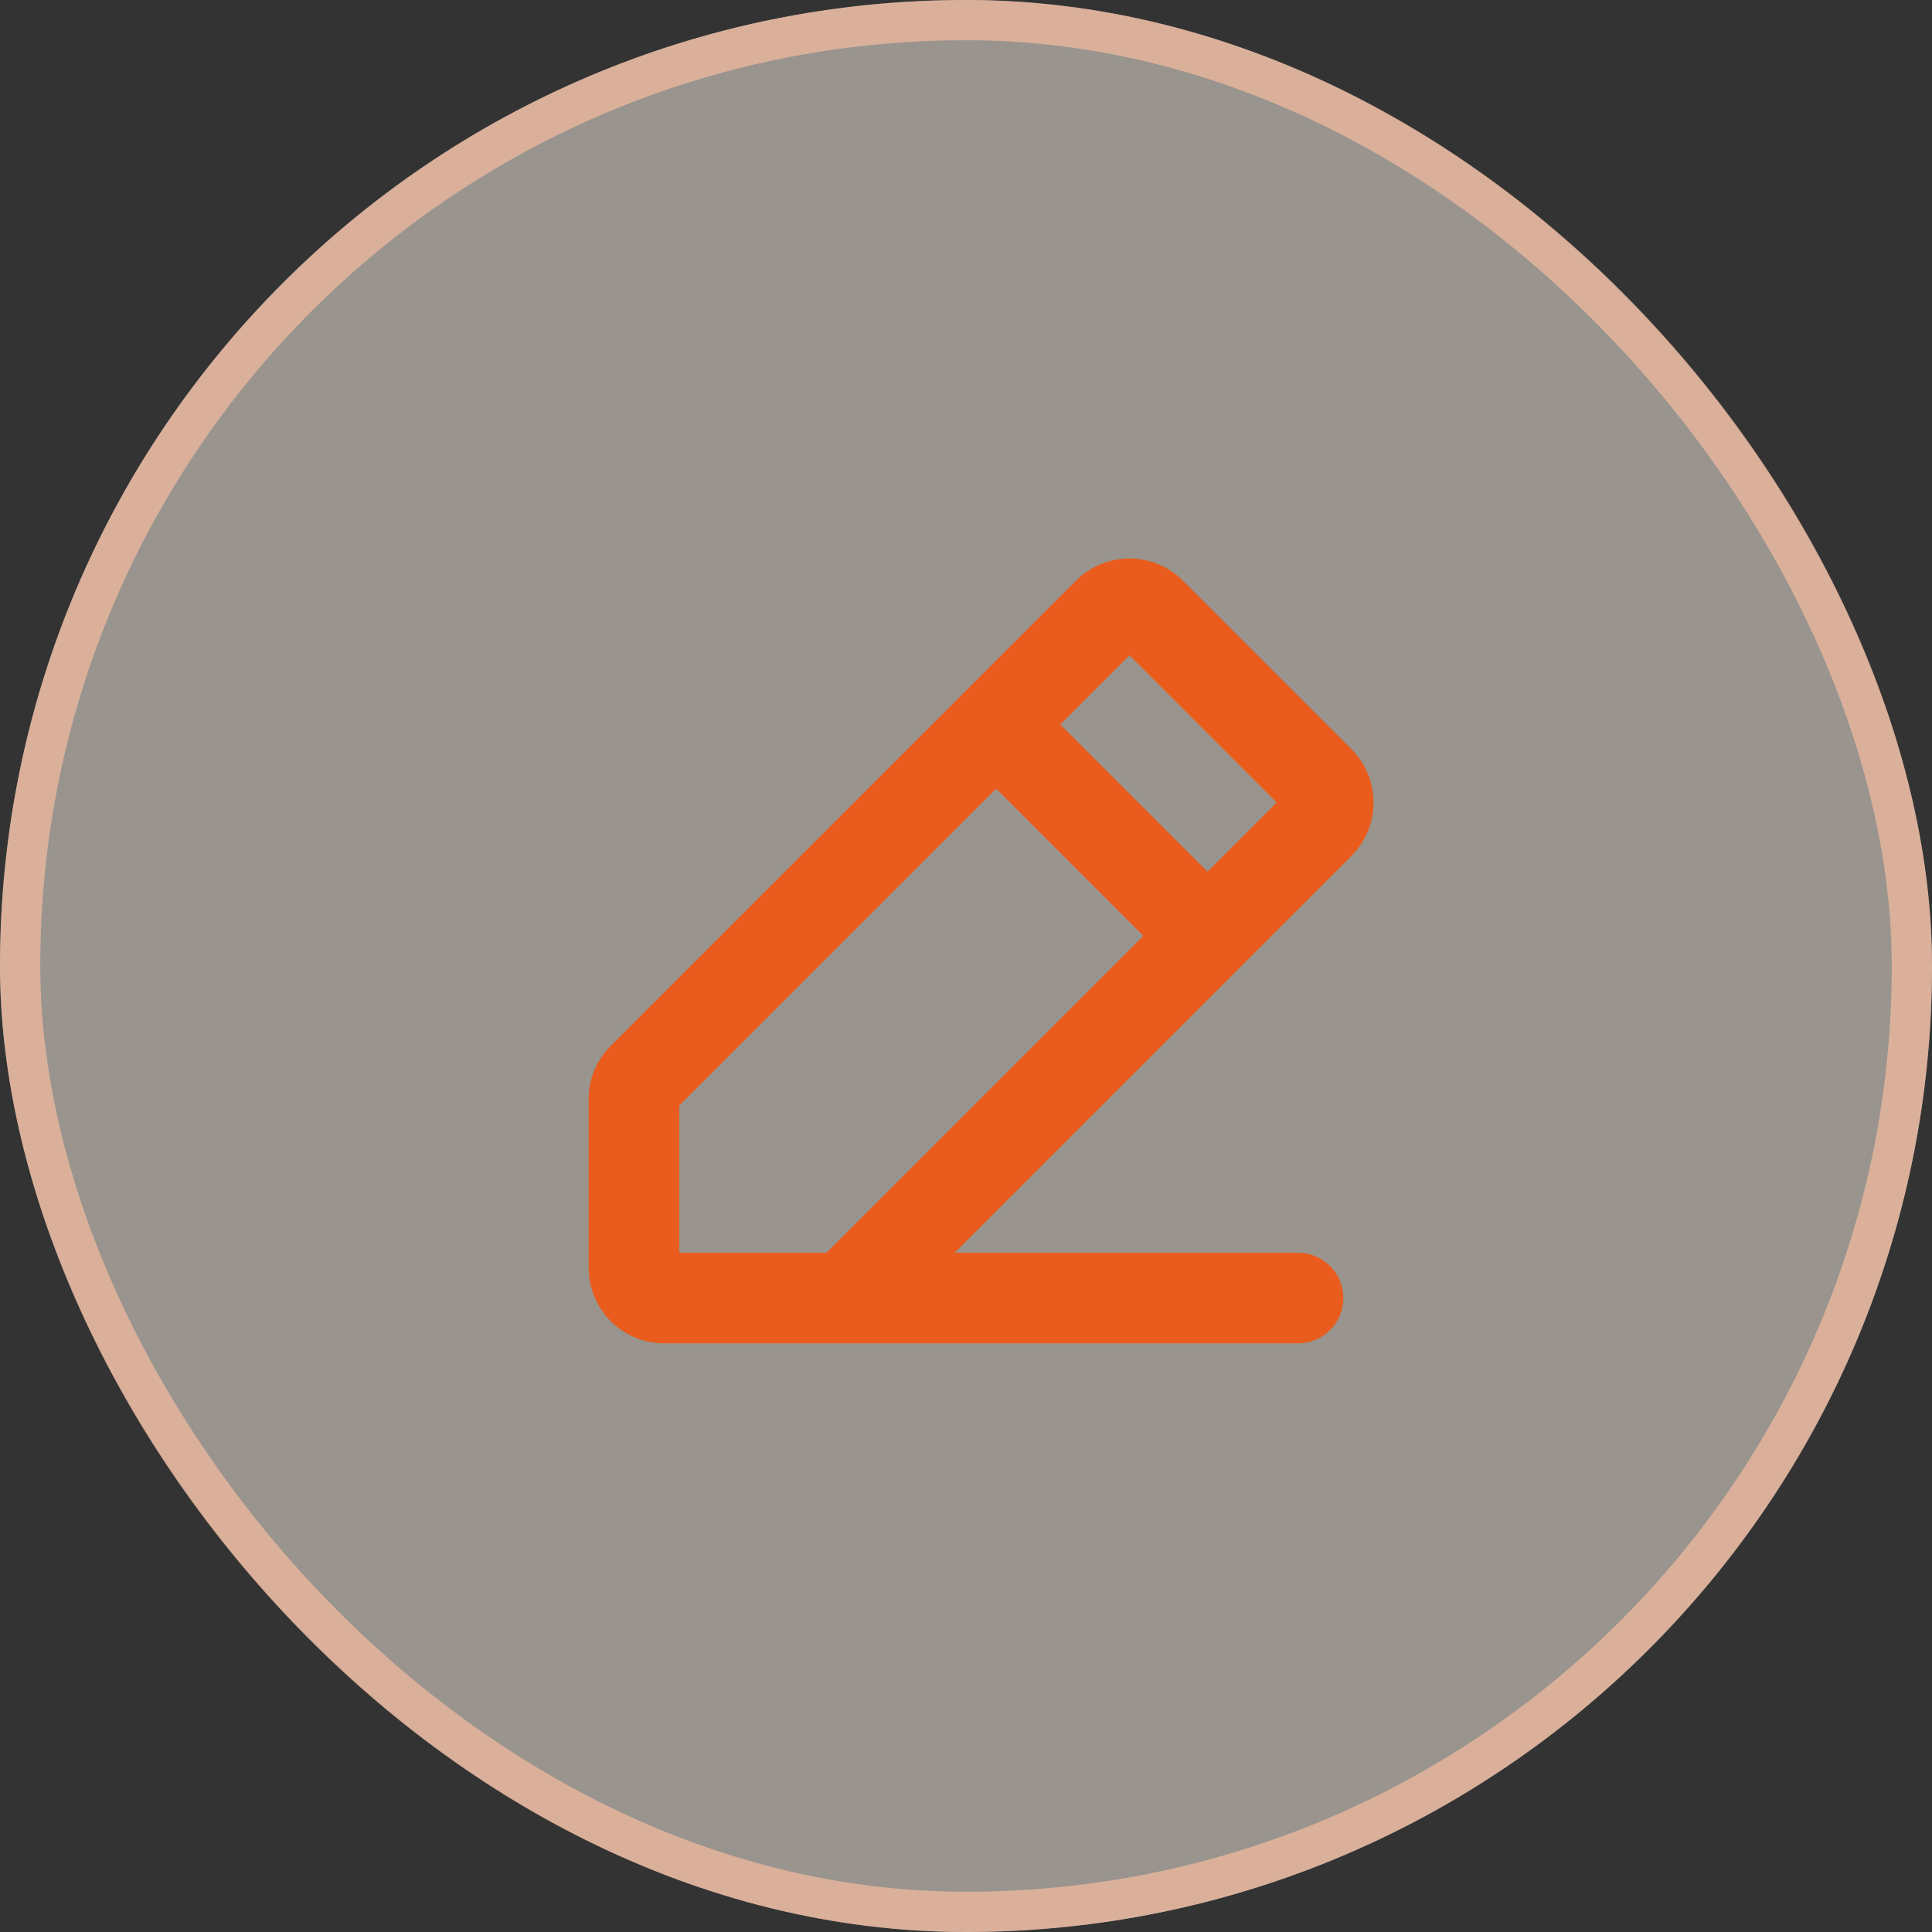
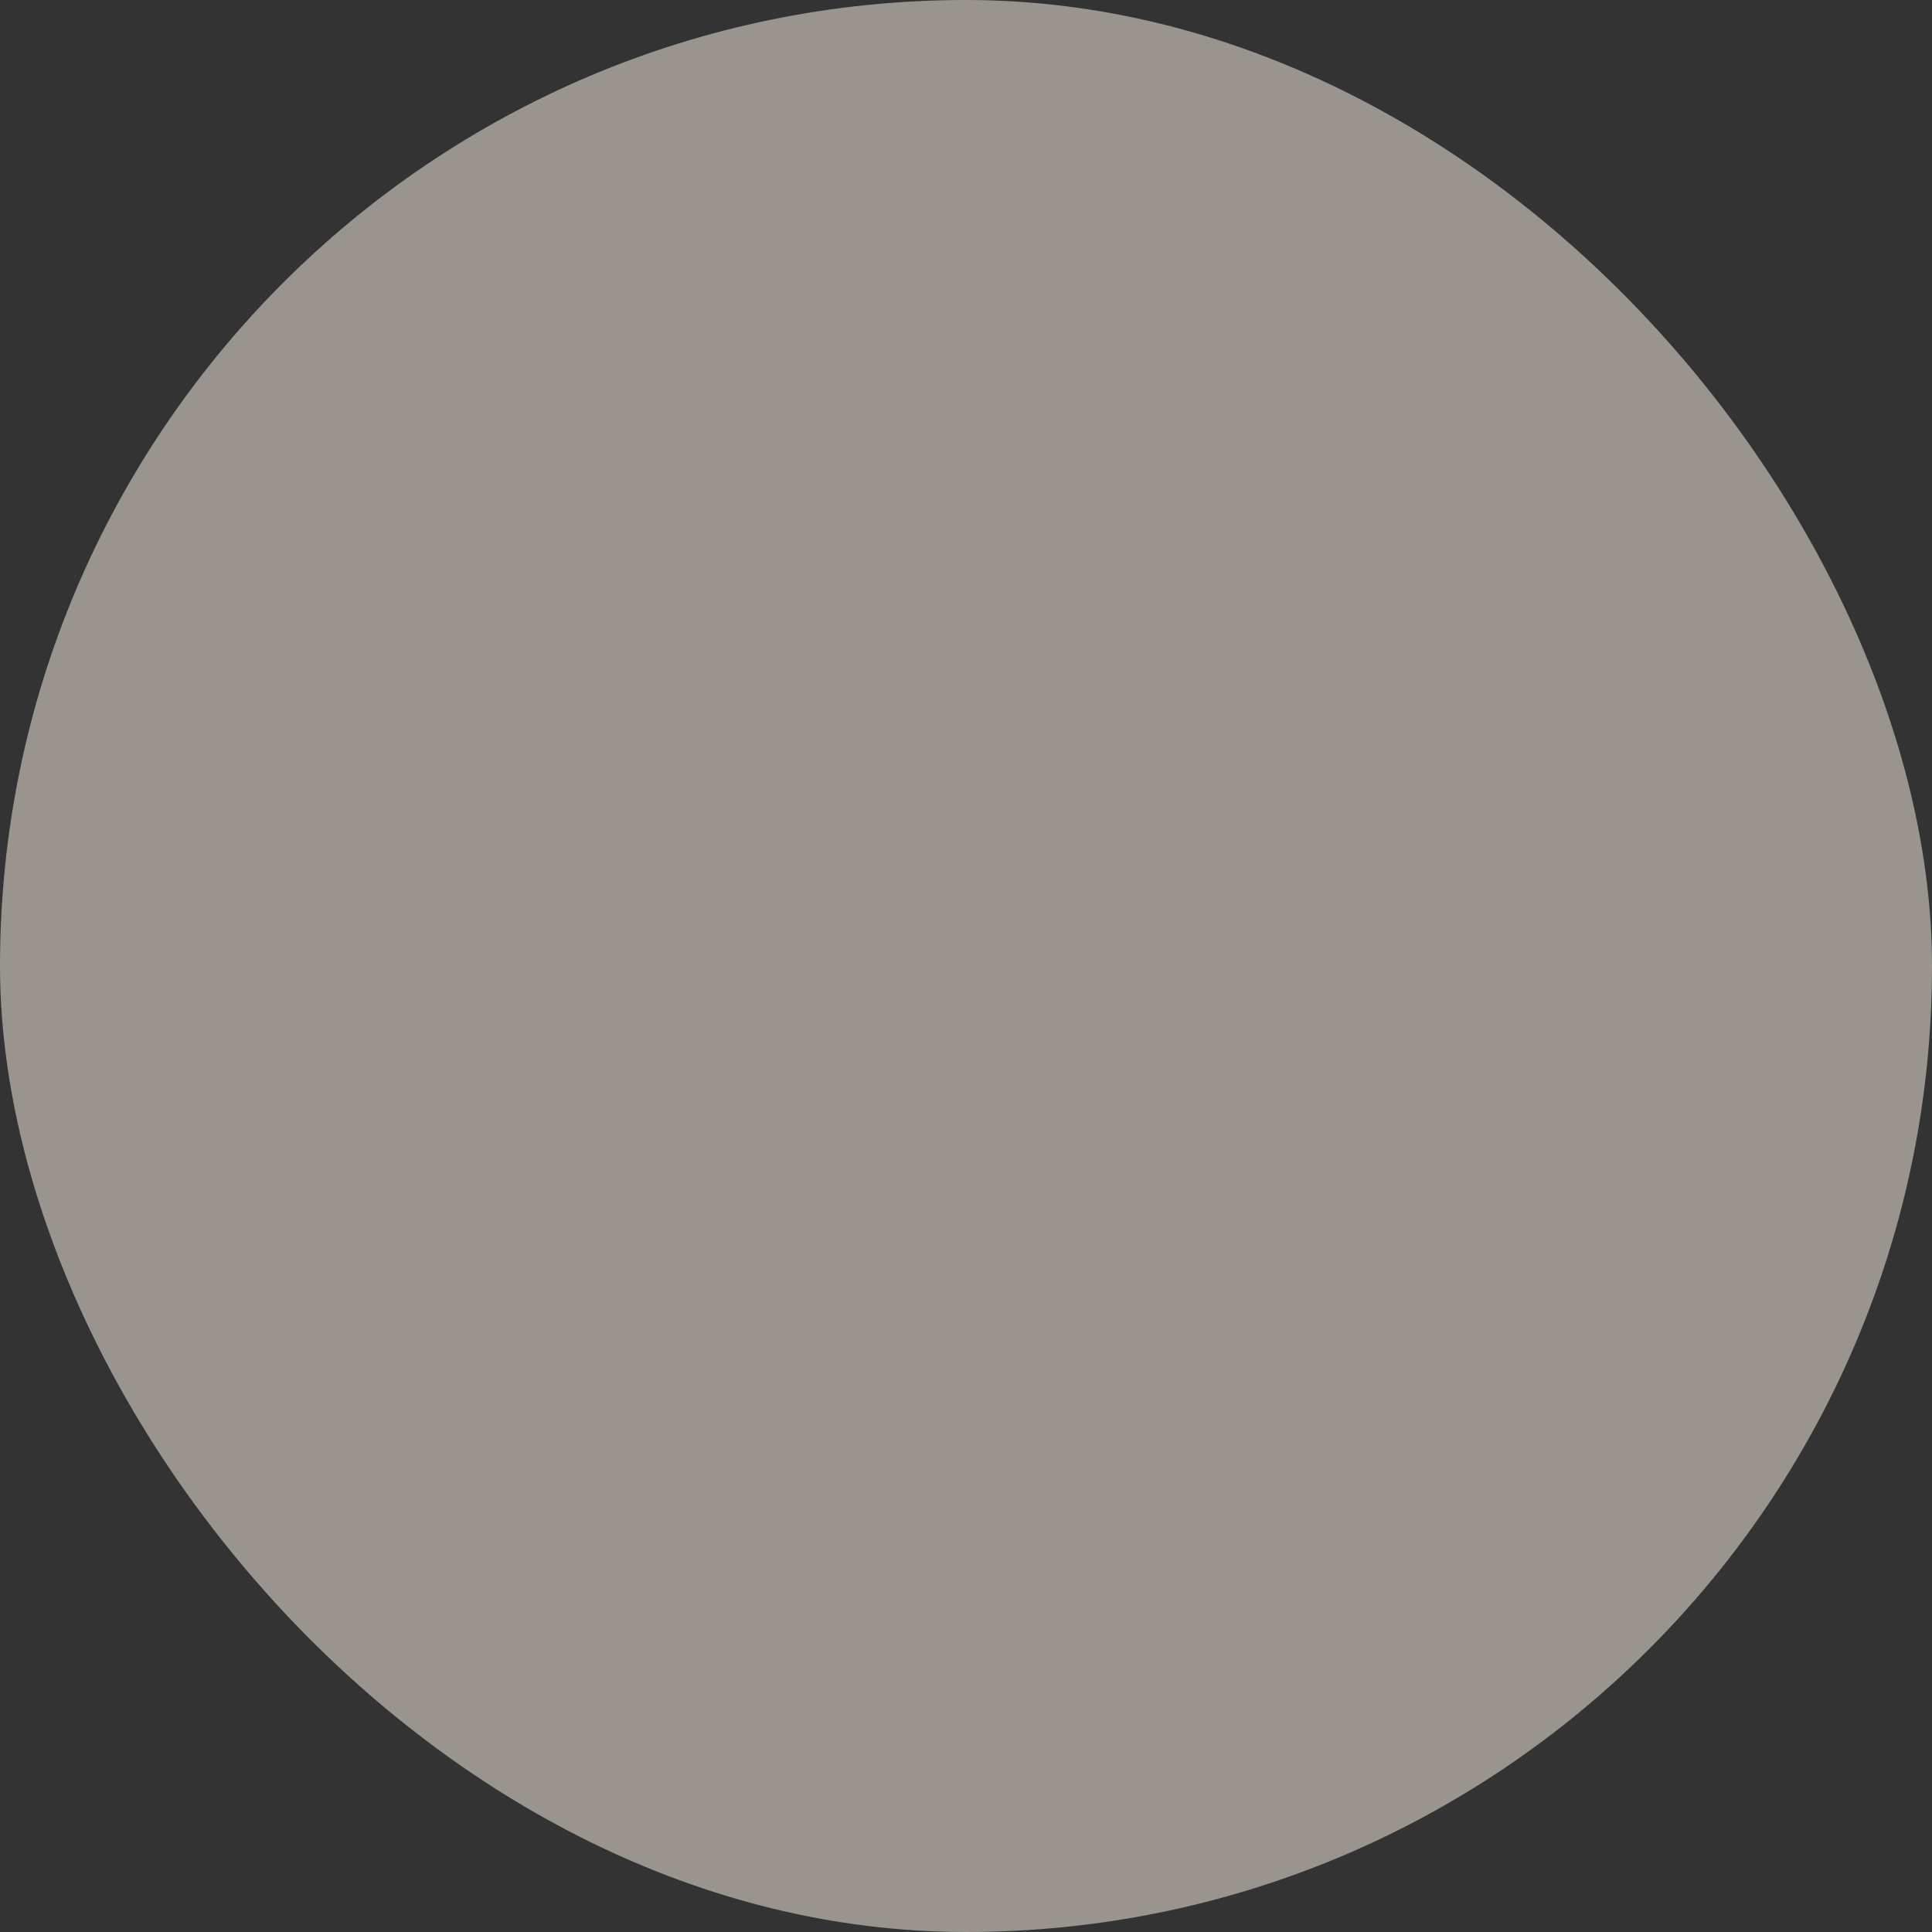
<svg xmlns="http://www.w3.org/2000/svg" width="48" height="48" viewBox="0 0 48 48" fill="none">
  <rect x="0" y="0" width="48" height="48" fill="#333333" stroke="none" />
  <rect width="48" height="48" rx="24" fill="#FFF6E9" fill-opacity="0.5" />
-   <rect x="0.5" y="0.5" width="47" height="47" rx="23.5" stroke="#F6BCA2" stroke-opacity="0.7" />
-   <path d="M33.577 18.613L29.387 14.424C29.035 14.073 28.558 13.875 28.061 13.875C27.564 13.875 27.087 14.073 26.736 14.424L15.174 25.985C15 26.158 14.861 26.365 14.767 26.592C14.673 26.82 14.624 27.064 14.625 27.31V31.5C14.625 31.997 14.823 32.474 15.174 32.826C15.526 33.177 16.003 33.375 16.5 33.375H32.25C32.548 33.375 32.834 33.256 33.045 33.045C33.257 32.834 33.375 32.548 33.375 32.25C33.375 31.952 33.257 31.665 33.045 31.454C32.834 31.244 32.548 31.125 32.25 31.125H23.719L33.577 21.265C33.751 21.091 33.889 20.884 33.983 20.657C34.078 20.429 34.126 20.186 34.126 19.939C34.126 19.693 34.078 19.449 33.983 19.221C33.889 18.994 33.751 18.787 33.577 18.613ZM20.531 31.125H16.875V27.469L24.75 19.594L28.406 23.25L20.531 31.125ZM30 21.656L26.344 18L28.063 16.281L31.719 19.937L30 21.656Z" fill="#E95C1D" />
</svg>